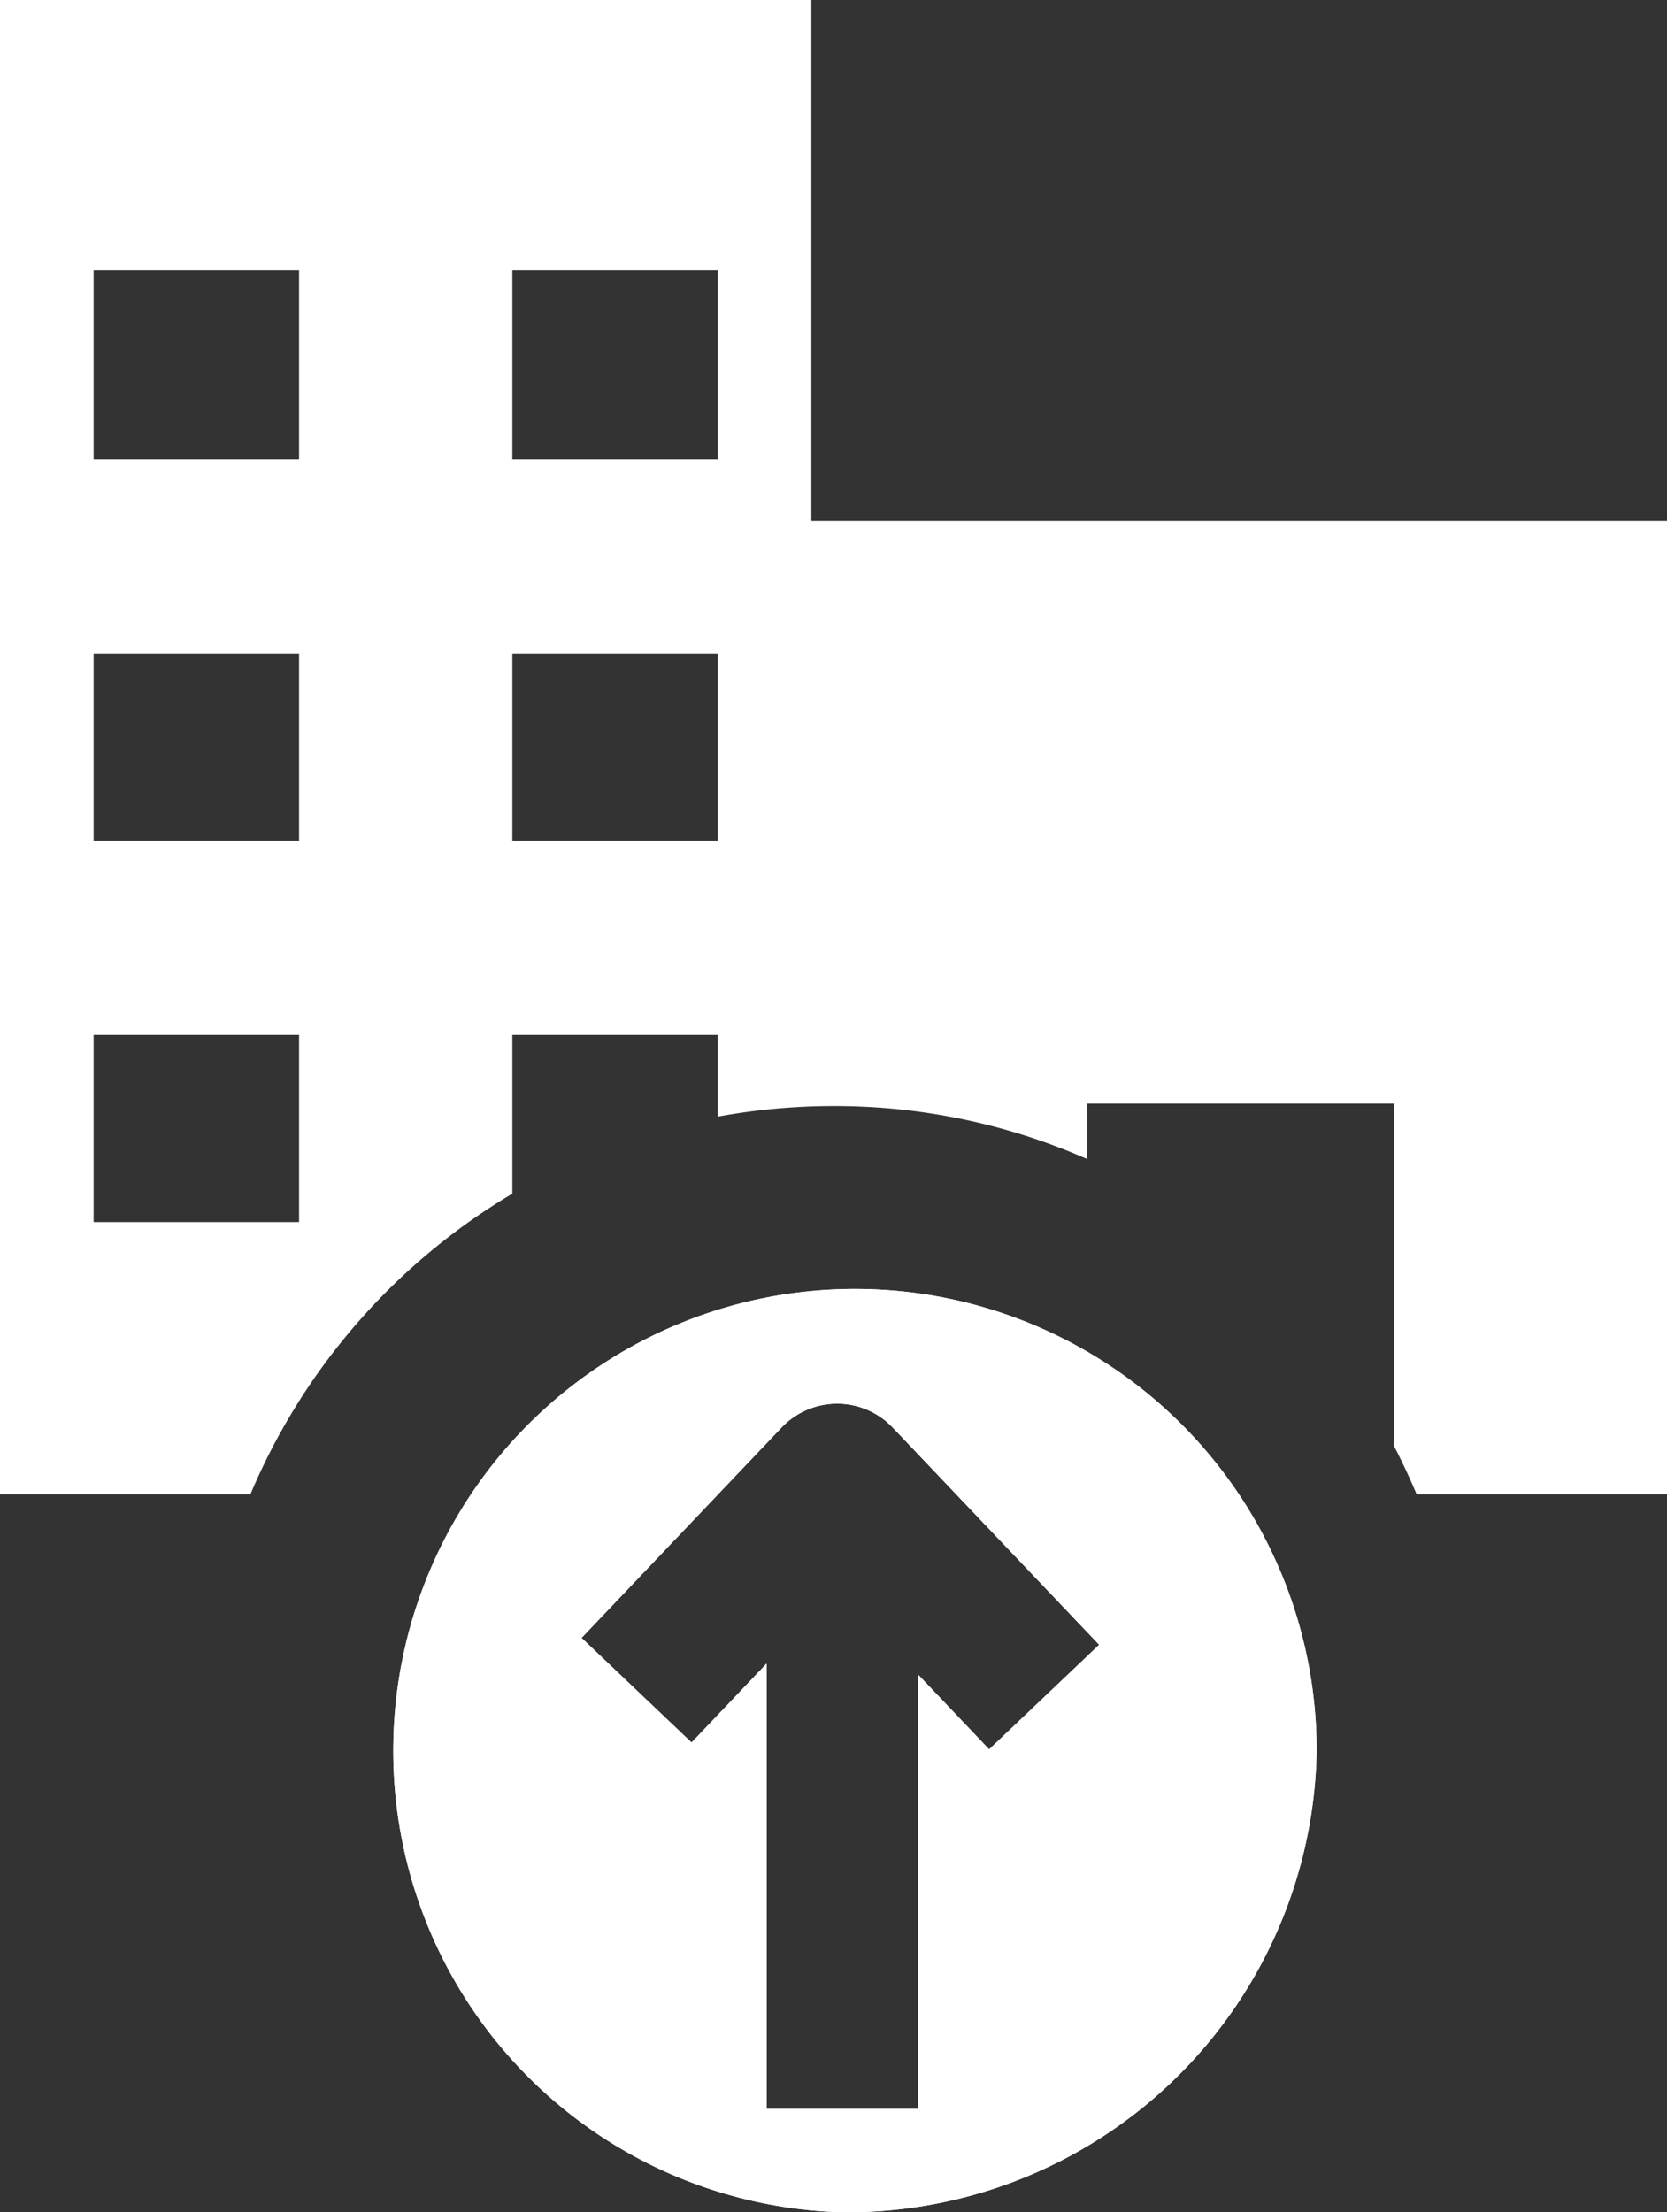
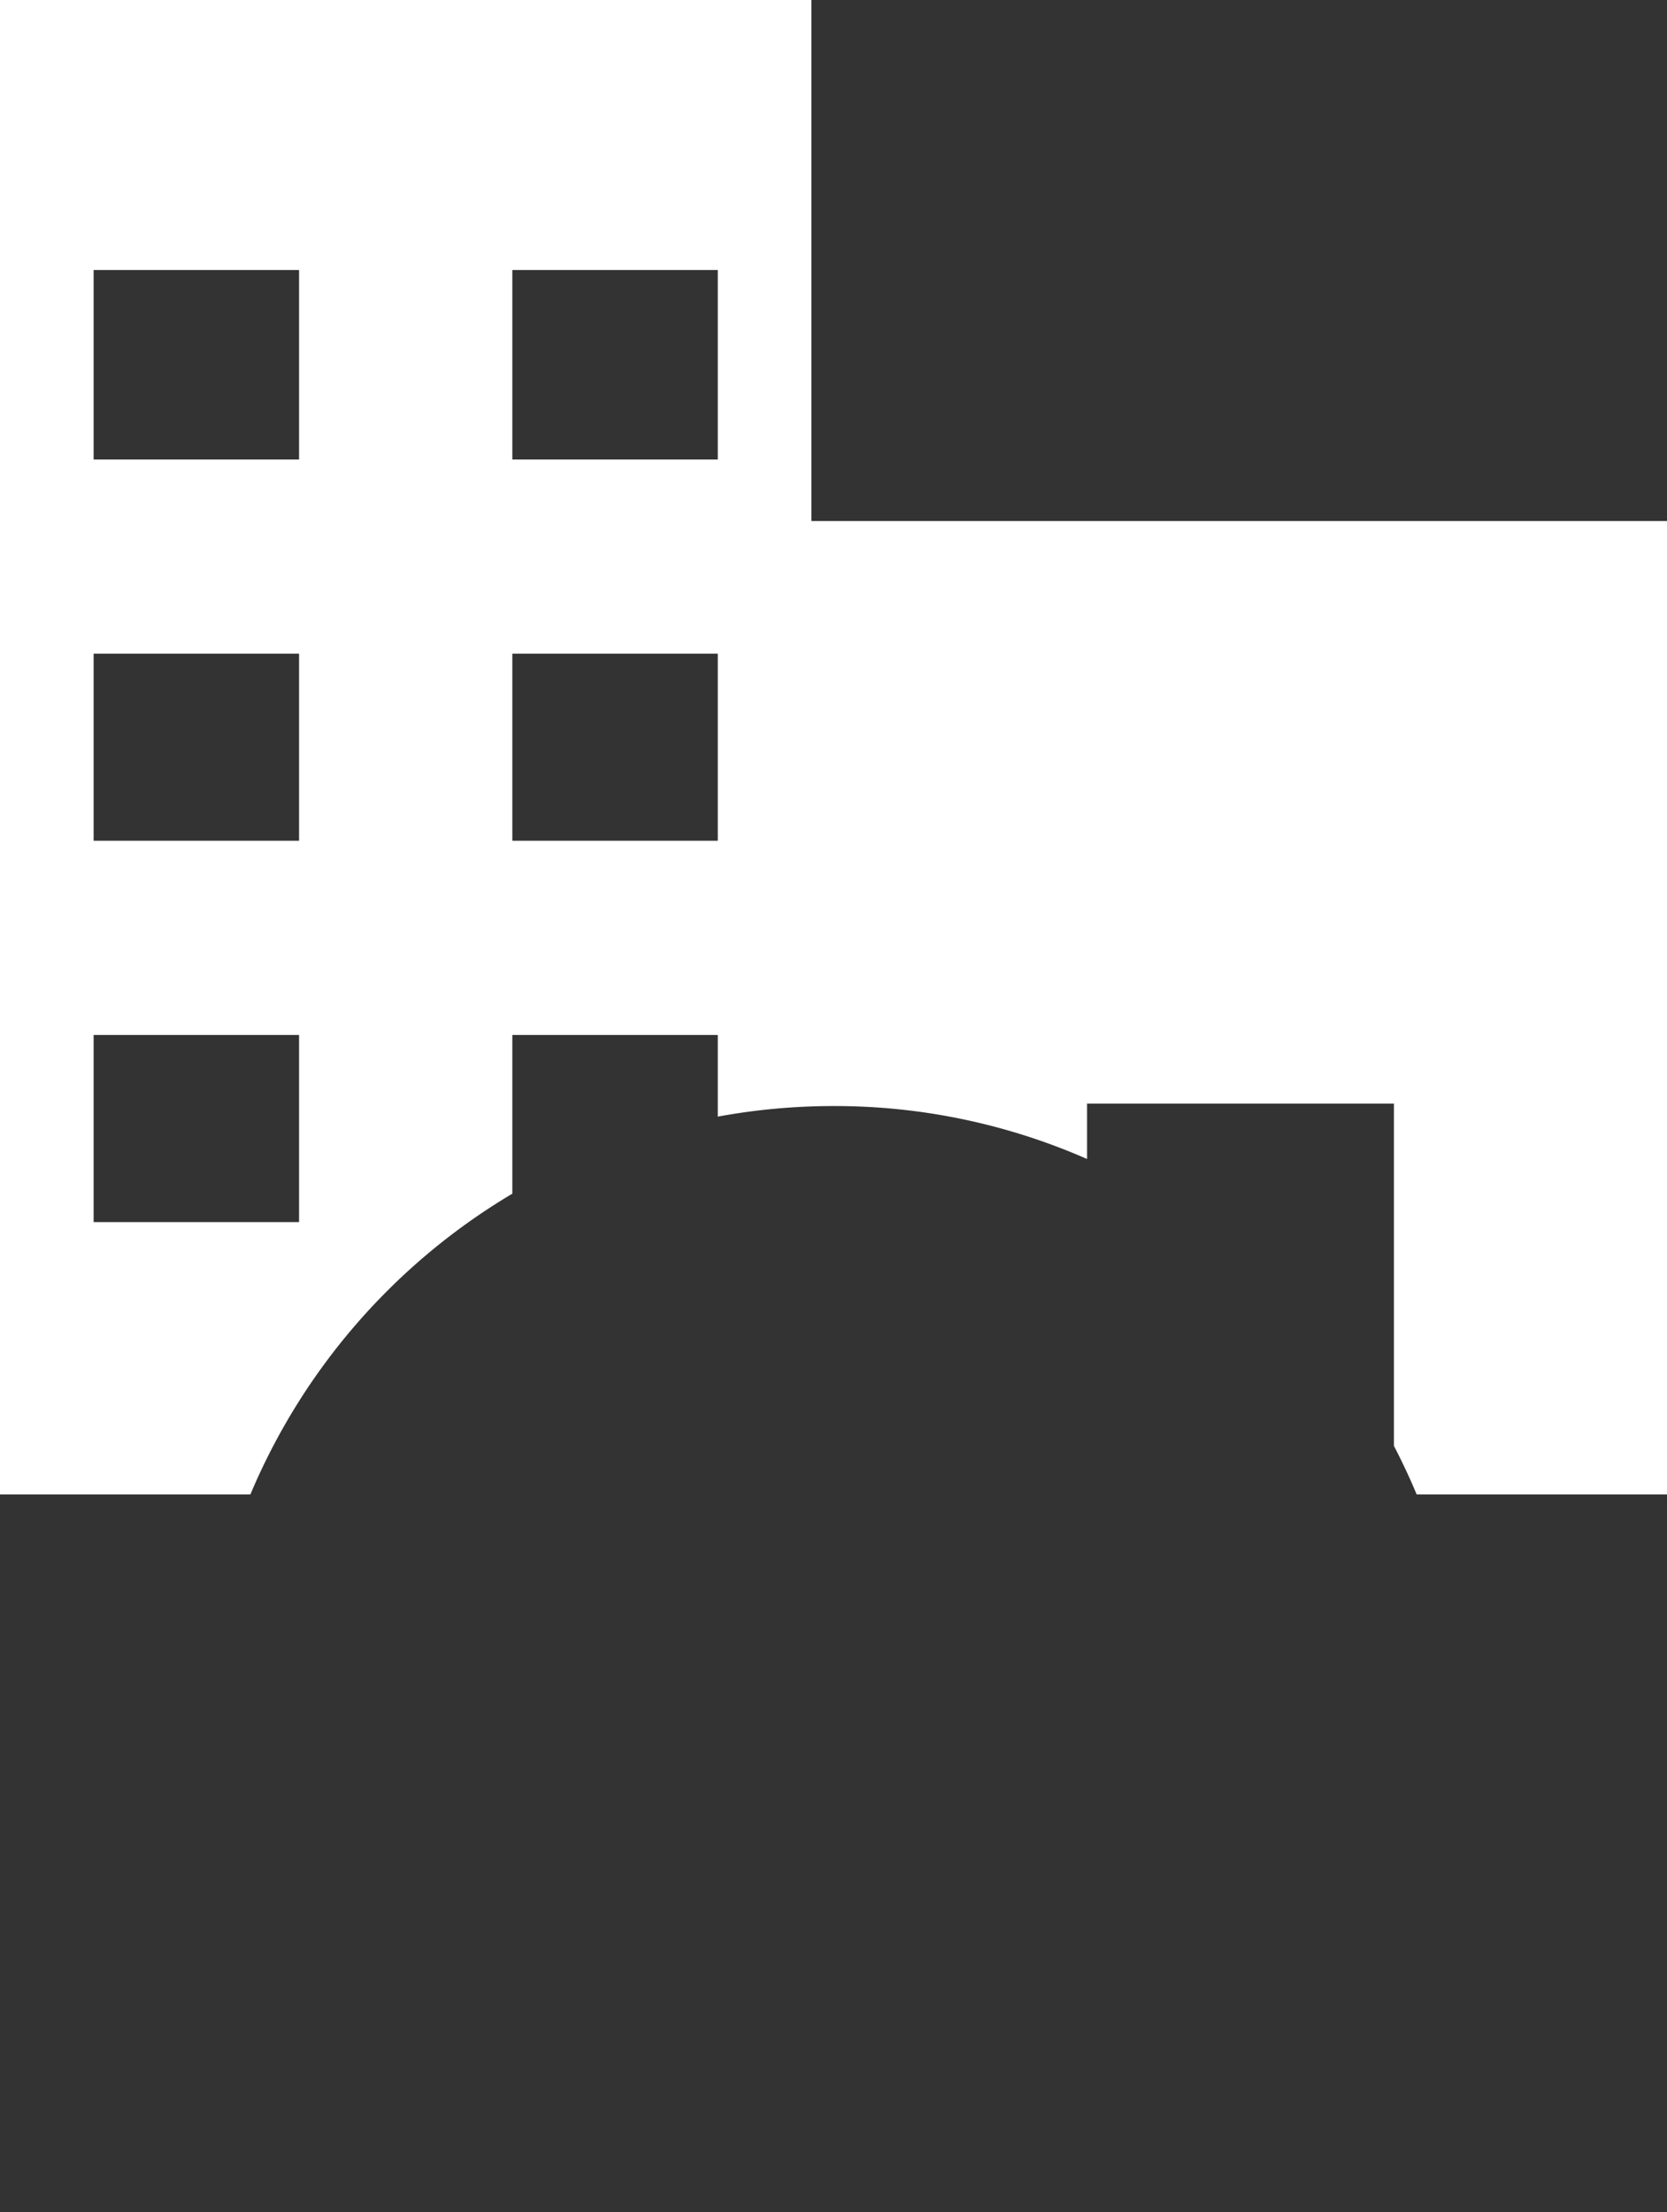
<svg xmlns="http://www.w3.org/2000/svg" width="55.411" height="73.524" viewBox="0 0 55.411 73.524">
  <rect x="0" y="0" width="55.411" height="73.524" fill="#333333" stroke="none" />
  <g id="noun_submit_3428424" transform="translate(-5.818 0)">
    <g id="Group_12" data-name="Group 12">
-       <path id="Path_6" data-name="Path 6" d="M170.63,325.4a15.347,15.347,0,1,1,15.832-15.34A15.61,15.61,0,0,1,170.63,325.4Zm1.721-26.1a2.548,2.548,0,0,0-3.657,0l-6.667,7.011,3.656,3.477,2.494-2.623v14.8h5.046V307.54l2.352,2.475,3.657-3.476Z" transform="translate(-136.878 -251.873)" fill="#fff" />
-       <path id="Path_34" data-name="Path 34" d="M170.63,325.4a15.347,15.347,0,1,1,15.832-15.34A15.61,15.61,0,0,1,170.63,325.4Zm1.721-26.1a2.548,2.548,0,0,0-3.657,0l-6.667,7.011,3.656,3.477,2.494-2.623v14.8h5.046V307.54l2.352,2.475,3.657-3.476Z" transform="translate(-136.878 -251.873)" fill="#fff" />
      <path id="Subtraction_4" data-name="Subtraction 4" d="M-314.927-1060.567h-8.321v-49.671h26.97v17.318h28.441v32.352h-8.321c-.227-.543-.481-1.085-.756-1.613v-11.376h-10.2v1.84a20.849,20.849,0,0,0-8.428-1.76,21.188,21.188,0,0,0-3.847.352v-2.714h-6.829v5.275a21.181,21.181,0,0,0-8.709,10Zm-5.209-15.272v6.219h6.829v-6.219Zm13.918-12.674v6.219h6.829v-6.219Zm-13.918,0v6.219h6.829v-6.219Zm13.918-12.752v6.3h6.829v-6.3Zm-13.918,0v6.3h6.829v-6.3Z" transform="translate(329.066 1110.238)" fill="#fff" />
    </g>
  </g>
</svg>